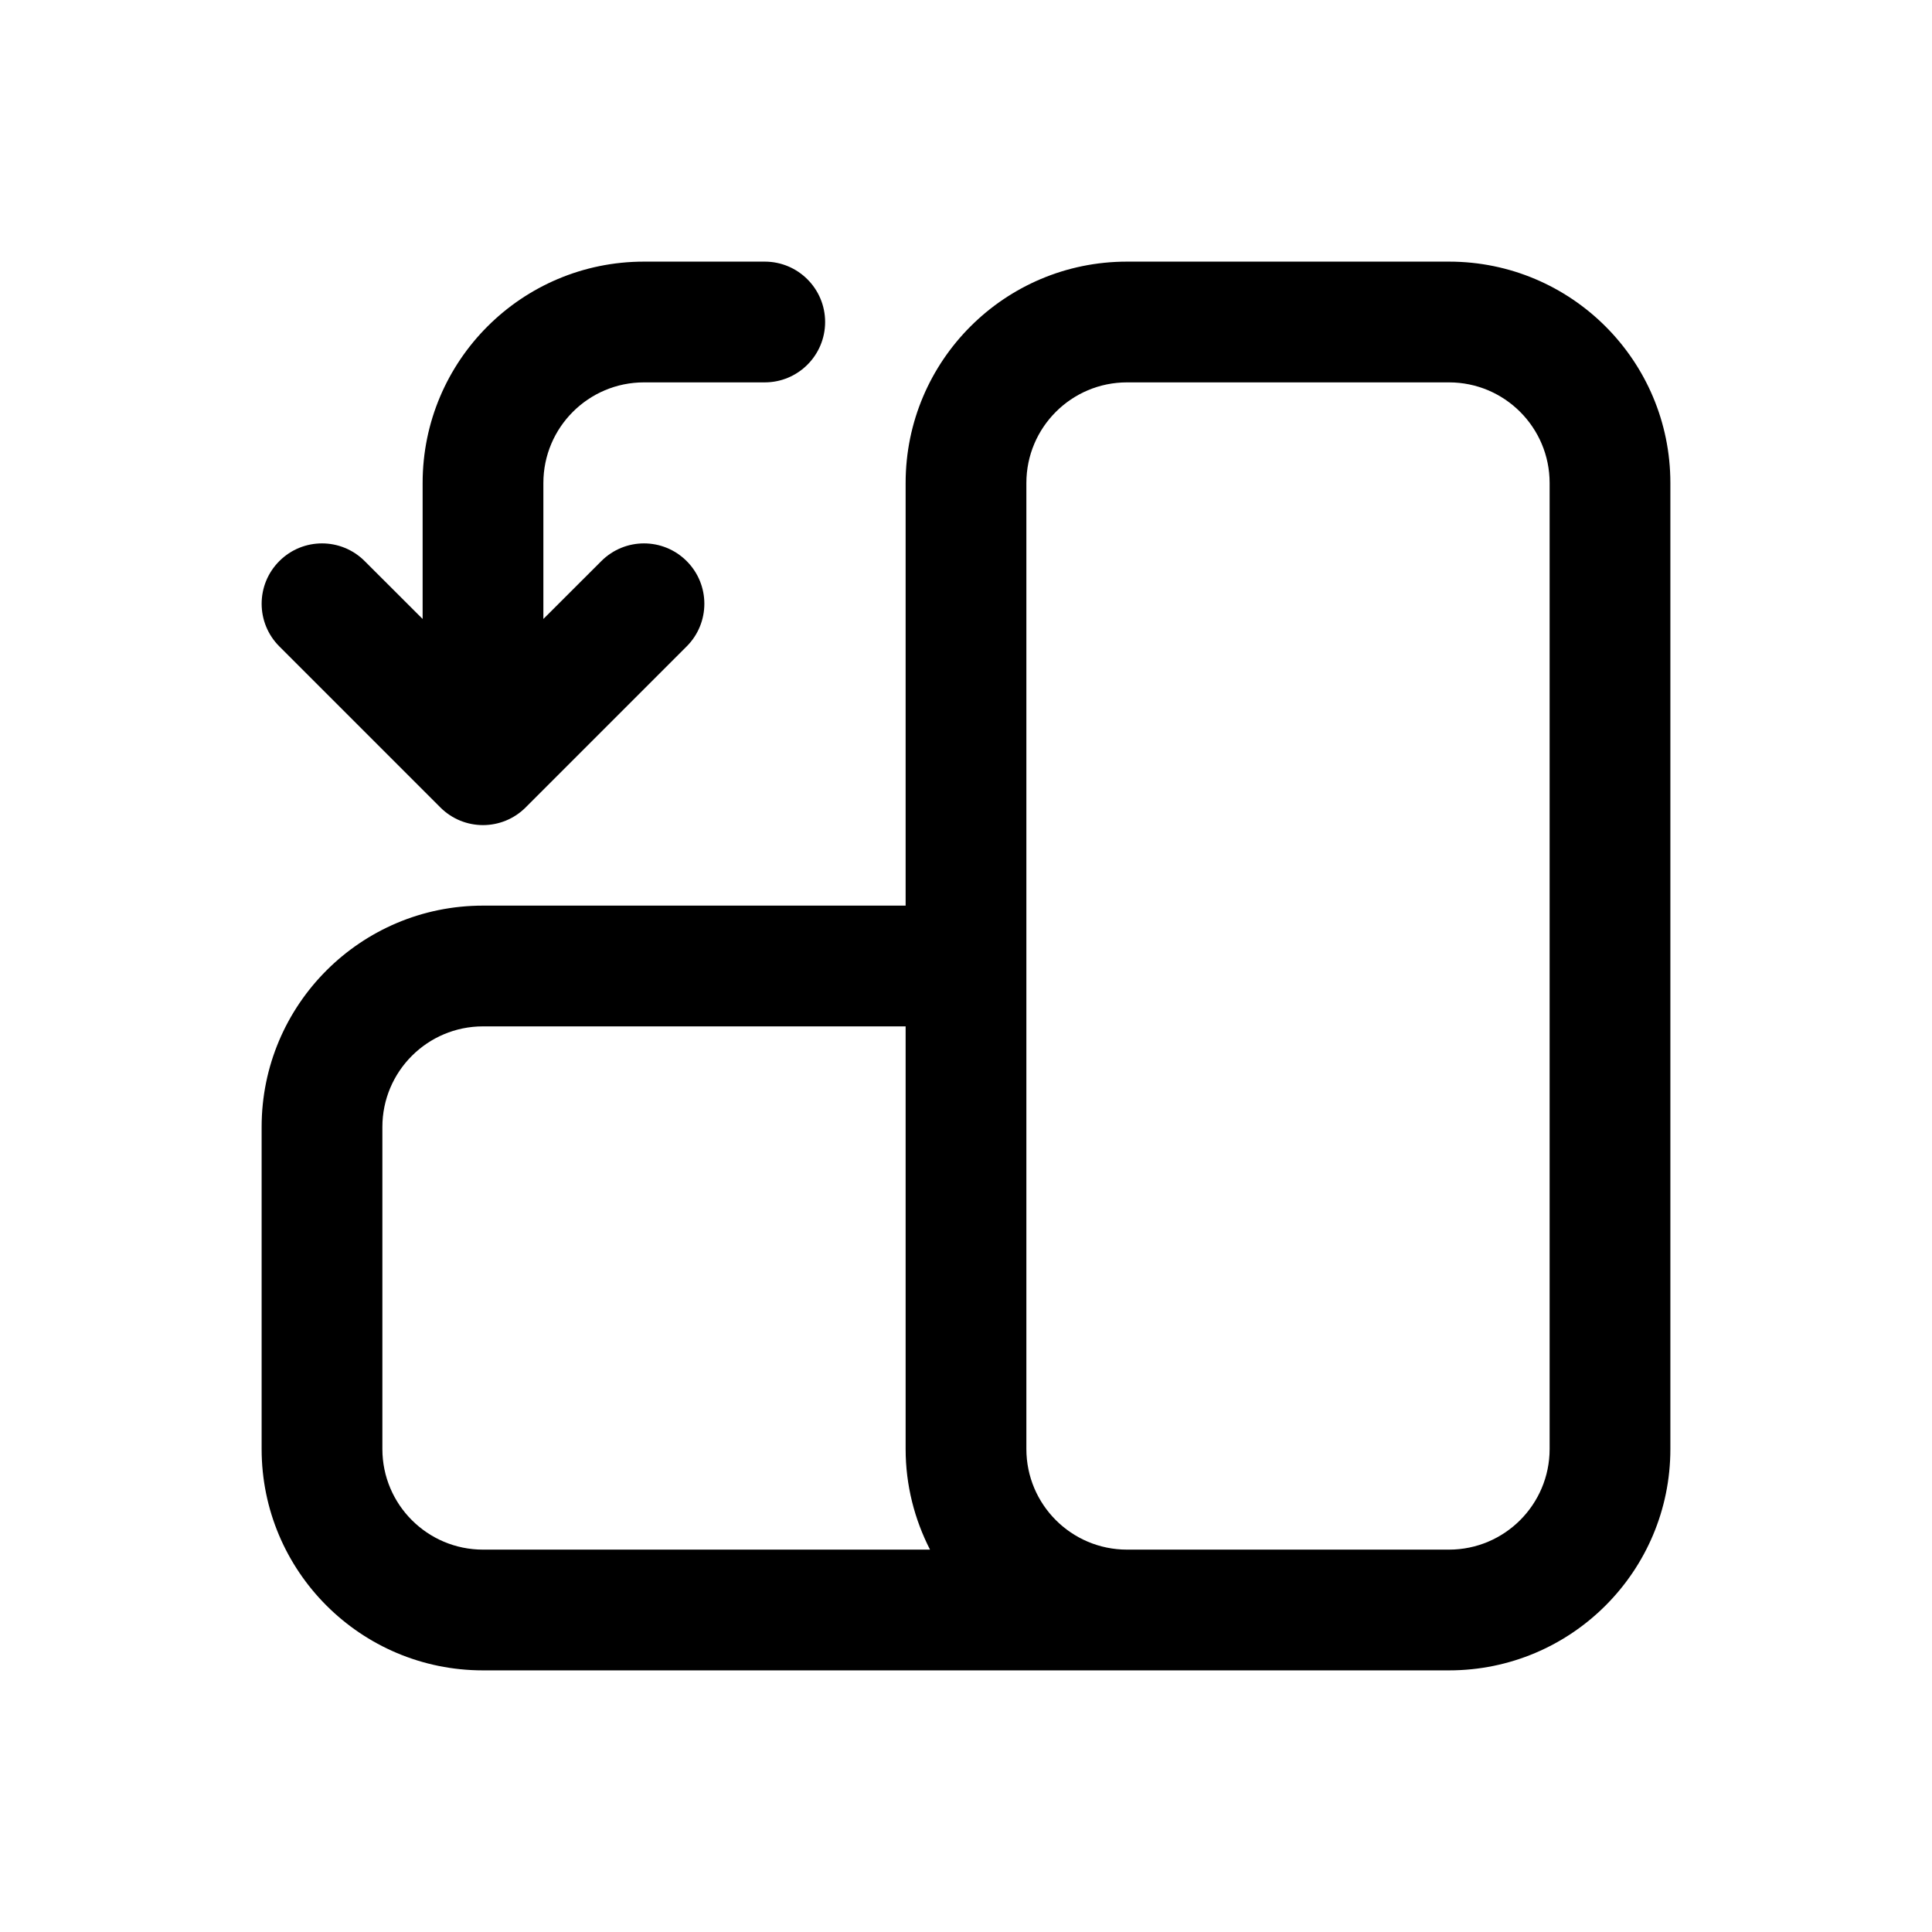
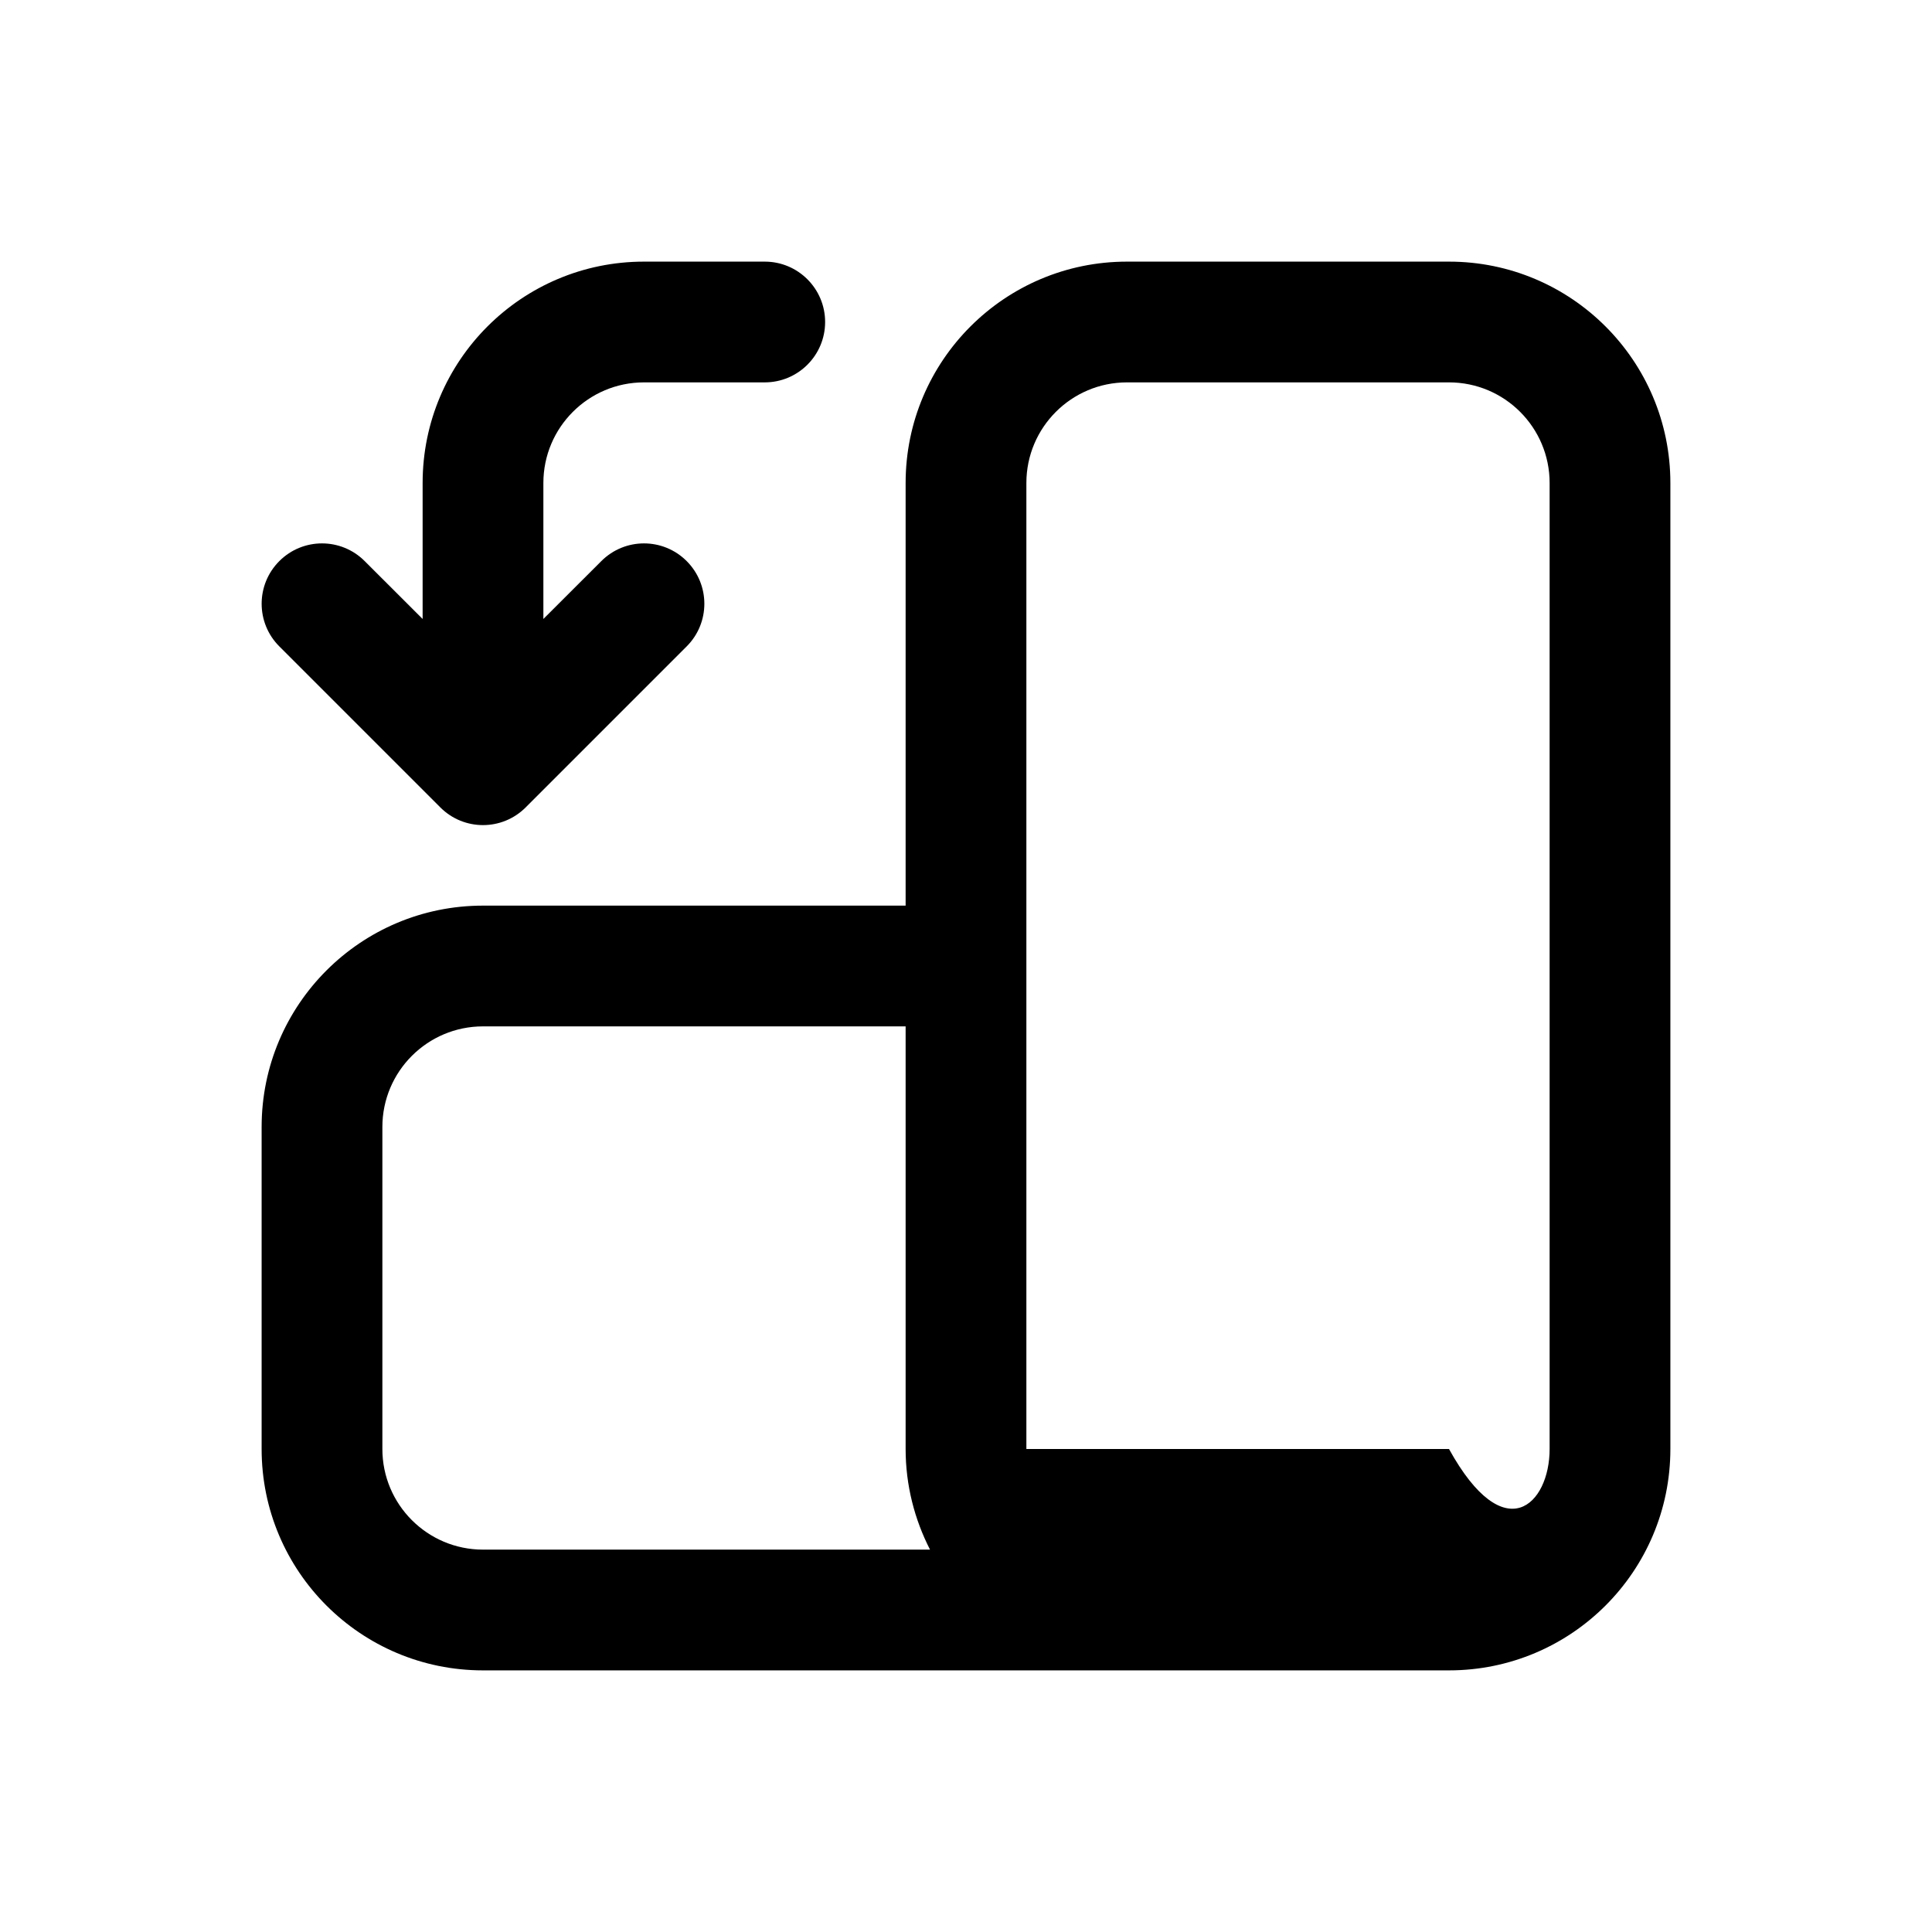
<svg xmlns="http://www.w3.org/2000/svg" width="24" height="24" viewBox="0 0 24 24" fill="none">
-   <path d="M18 3.25C19.519 3.25 20.75 4.481 20.75 6V18C20.75 19.519 19.519 20.75 18 20.75H6C4.481 20.75 3.25 19.519 3.25 18V14C3.25 12.481 4.481 11.25 6 11.25H11.25V6C11.25 4.481 12.481 3.25 14 3.25H18ZM6 12.75C5.31 12.75 4.75 13.31 4.75 14V18C4.75 18.69 5.31 19.25 6 19.25H11.553C11.361 18.875 11.25 18.451 11.25 18V12.75H6ZM14 4.75C13.31 4.75 12.75 5.31 12.75 6V18C12.75 18.69 13.31 19.25 14 19.25H18C18.69 19.25 19.25 18.69 19.25 18V6C19.25 5.31 18.69 4.75 18 4.75H14ZM9.5 3.25C9.914 3.25 10.25 3.586 10.25 4C10.25 4.414 9.914 4.75 9.5 4.75H8C7.31 4.75 6.75 5.31 6.75 6V7.689L7.47 6.97C7.763 6.677 8.237 6.677 8.53 6.97C8.823 7.263 8.823 7.737 8.53 8.03L6.53 10.03C6.237 10.323 5.763 10.323 5.47 10.03L3.47 8.03C3.177 7.737 3.177 7.263 3.47 6.97C3.763 6.677 4.237 6.677 4.53 6.97L5.25 7.689V6C5.25 4.481 6.481 3.25 8 3.25H9.5Z" fill="black" />
+   <path d="M18 3.25C19.519 3.25 20.75 4.481 20.75 6V18C20.75 19.519 19.519 20.75 18 20.75H6C4.481 20.75 3.25 19.519 3.25 18V14C3.25 12.481 4.481 11.25 6 11.25H11.25V6C11.25 4.481 12.481 3.25 14 3.25H18ZM6 12.75C5.31 12.75 4.75 13.31 4.75 14V18C4.75 18.69 5.31 19.25 6 19.25H11.553C11.361 18.875 11.25 18.451 11.25 18V12.75H6ZM14 4.75C13.31 4.75 12.75 5.31 12.75 6V18H18C18.69 19.25 19.25 18.69 19.25 18V6C19.25 5.31 18.69 4.75 18 4.75H14ZM9.5 3.25C9.914 3.25 10.25 3.586 10.25 4C10.25 4.414 9.914 4.75 9.5 4.75H8C7.31 4.75 6.75 5.31 6.75 6V7.689L7.47 6.97C7.763 6.677 8.237 6.677 8.53 6.97C8.823 7.263 8.823 7.737 8.53 8.03L6.53 10.03C6.237 10.323 5.763 10.323 5.47 10.03L3.47 8.03C3.177 7.737 3.177 7.263 3.47 6.97C3.763 6.677 4.237 6.677 4.53 6.97L5.25 7.689V6C5.25 4.481 6.481 3.25 8 3.25H9.5Z" fill="black" />
</svg>